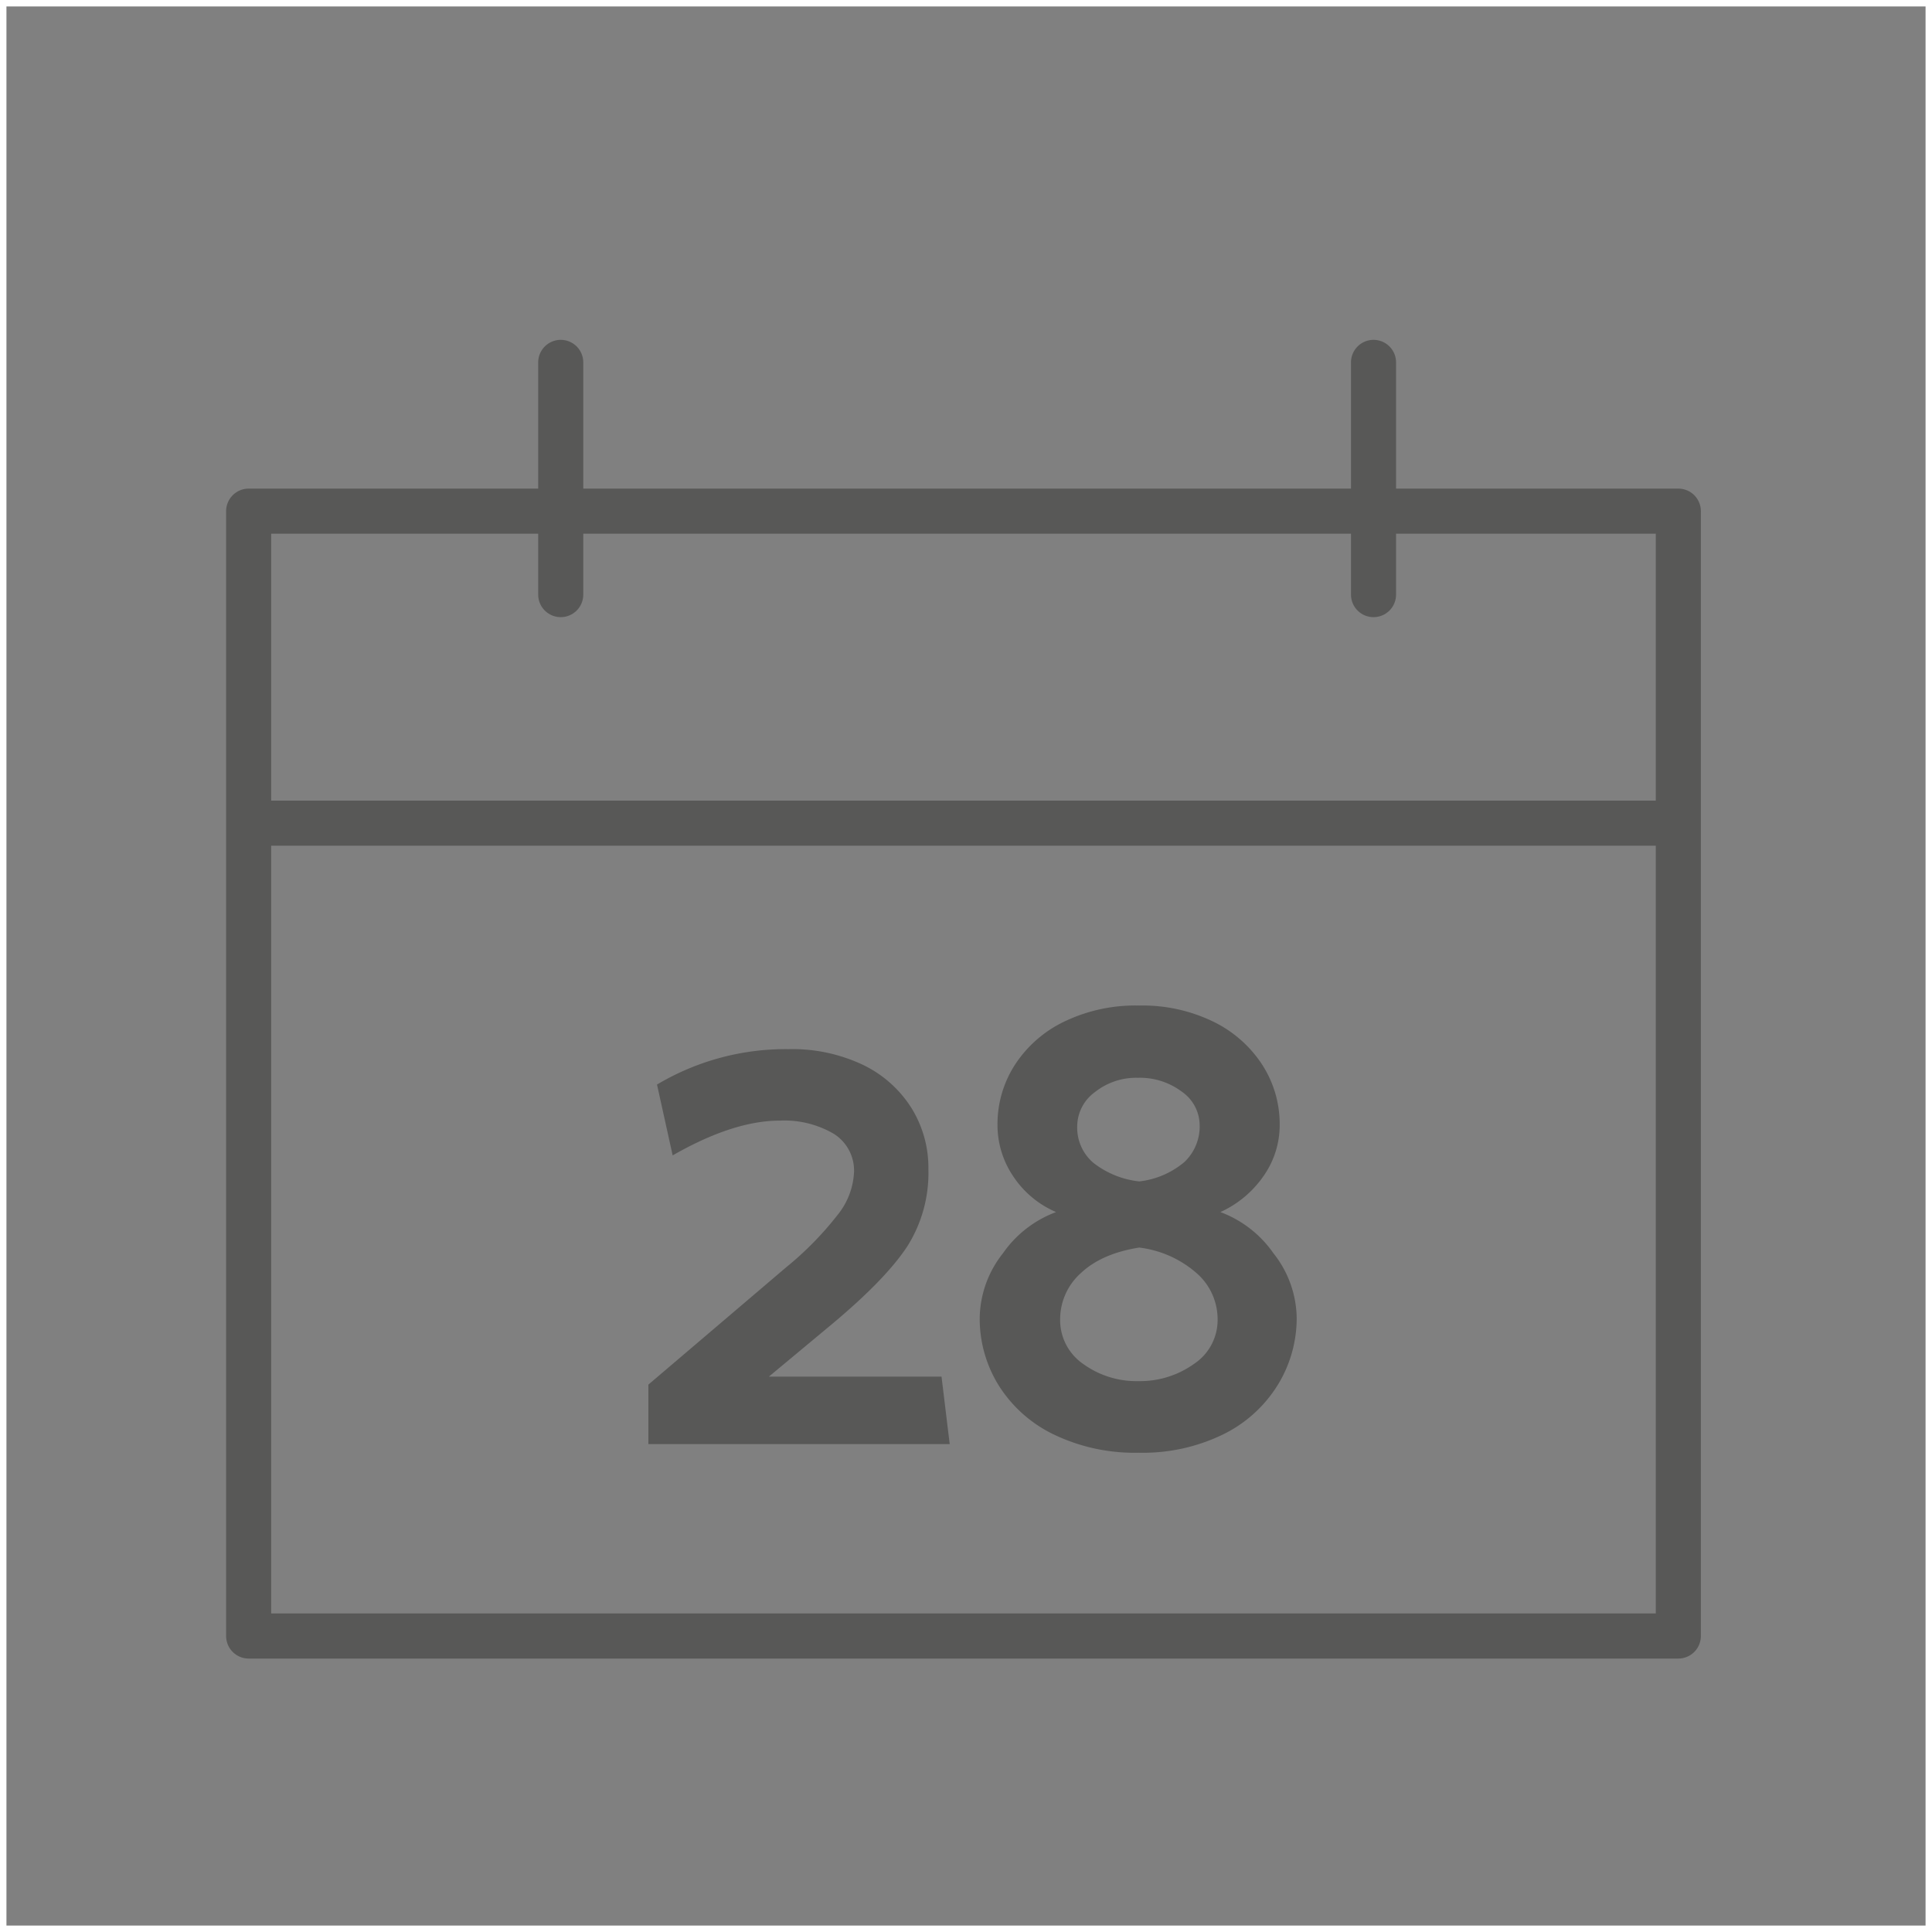
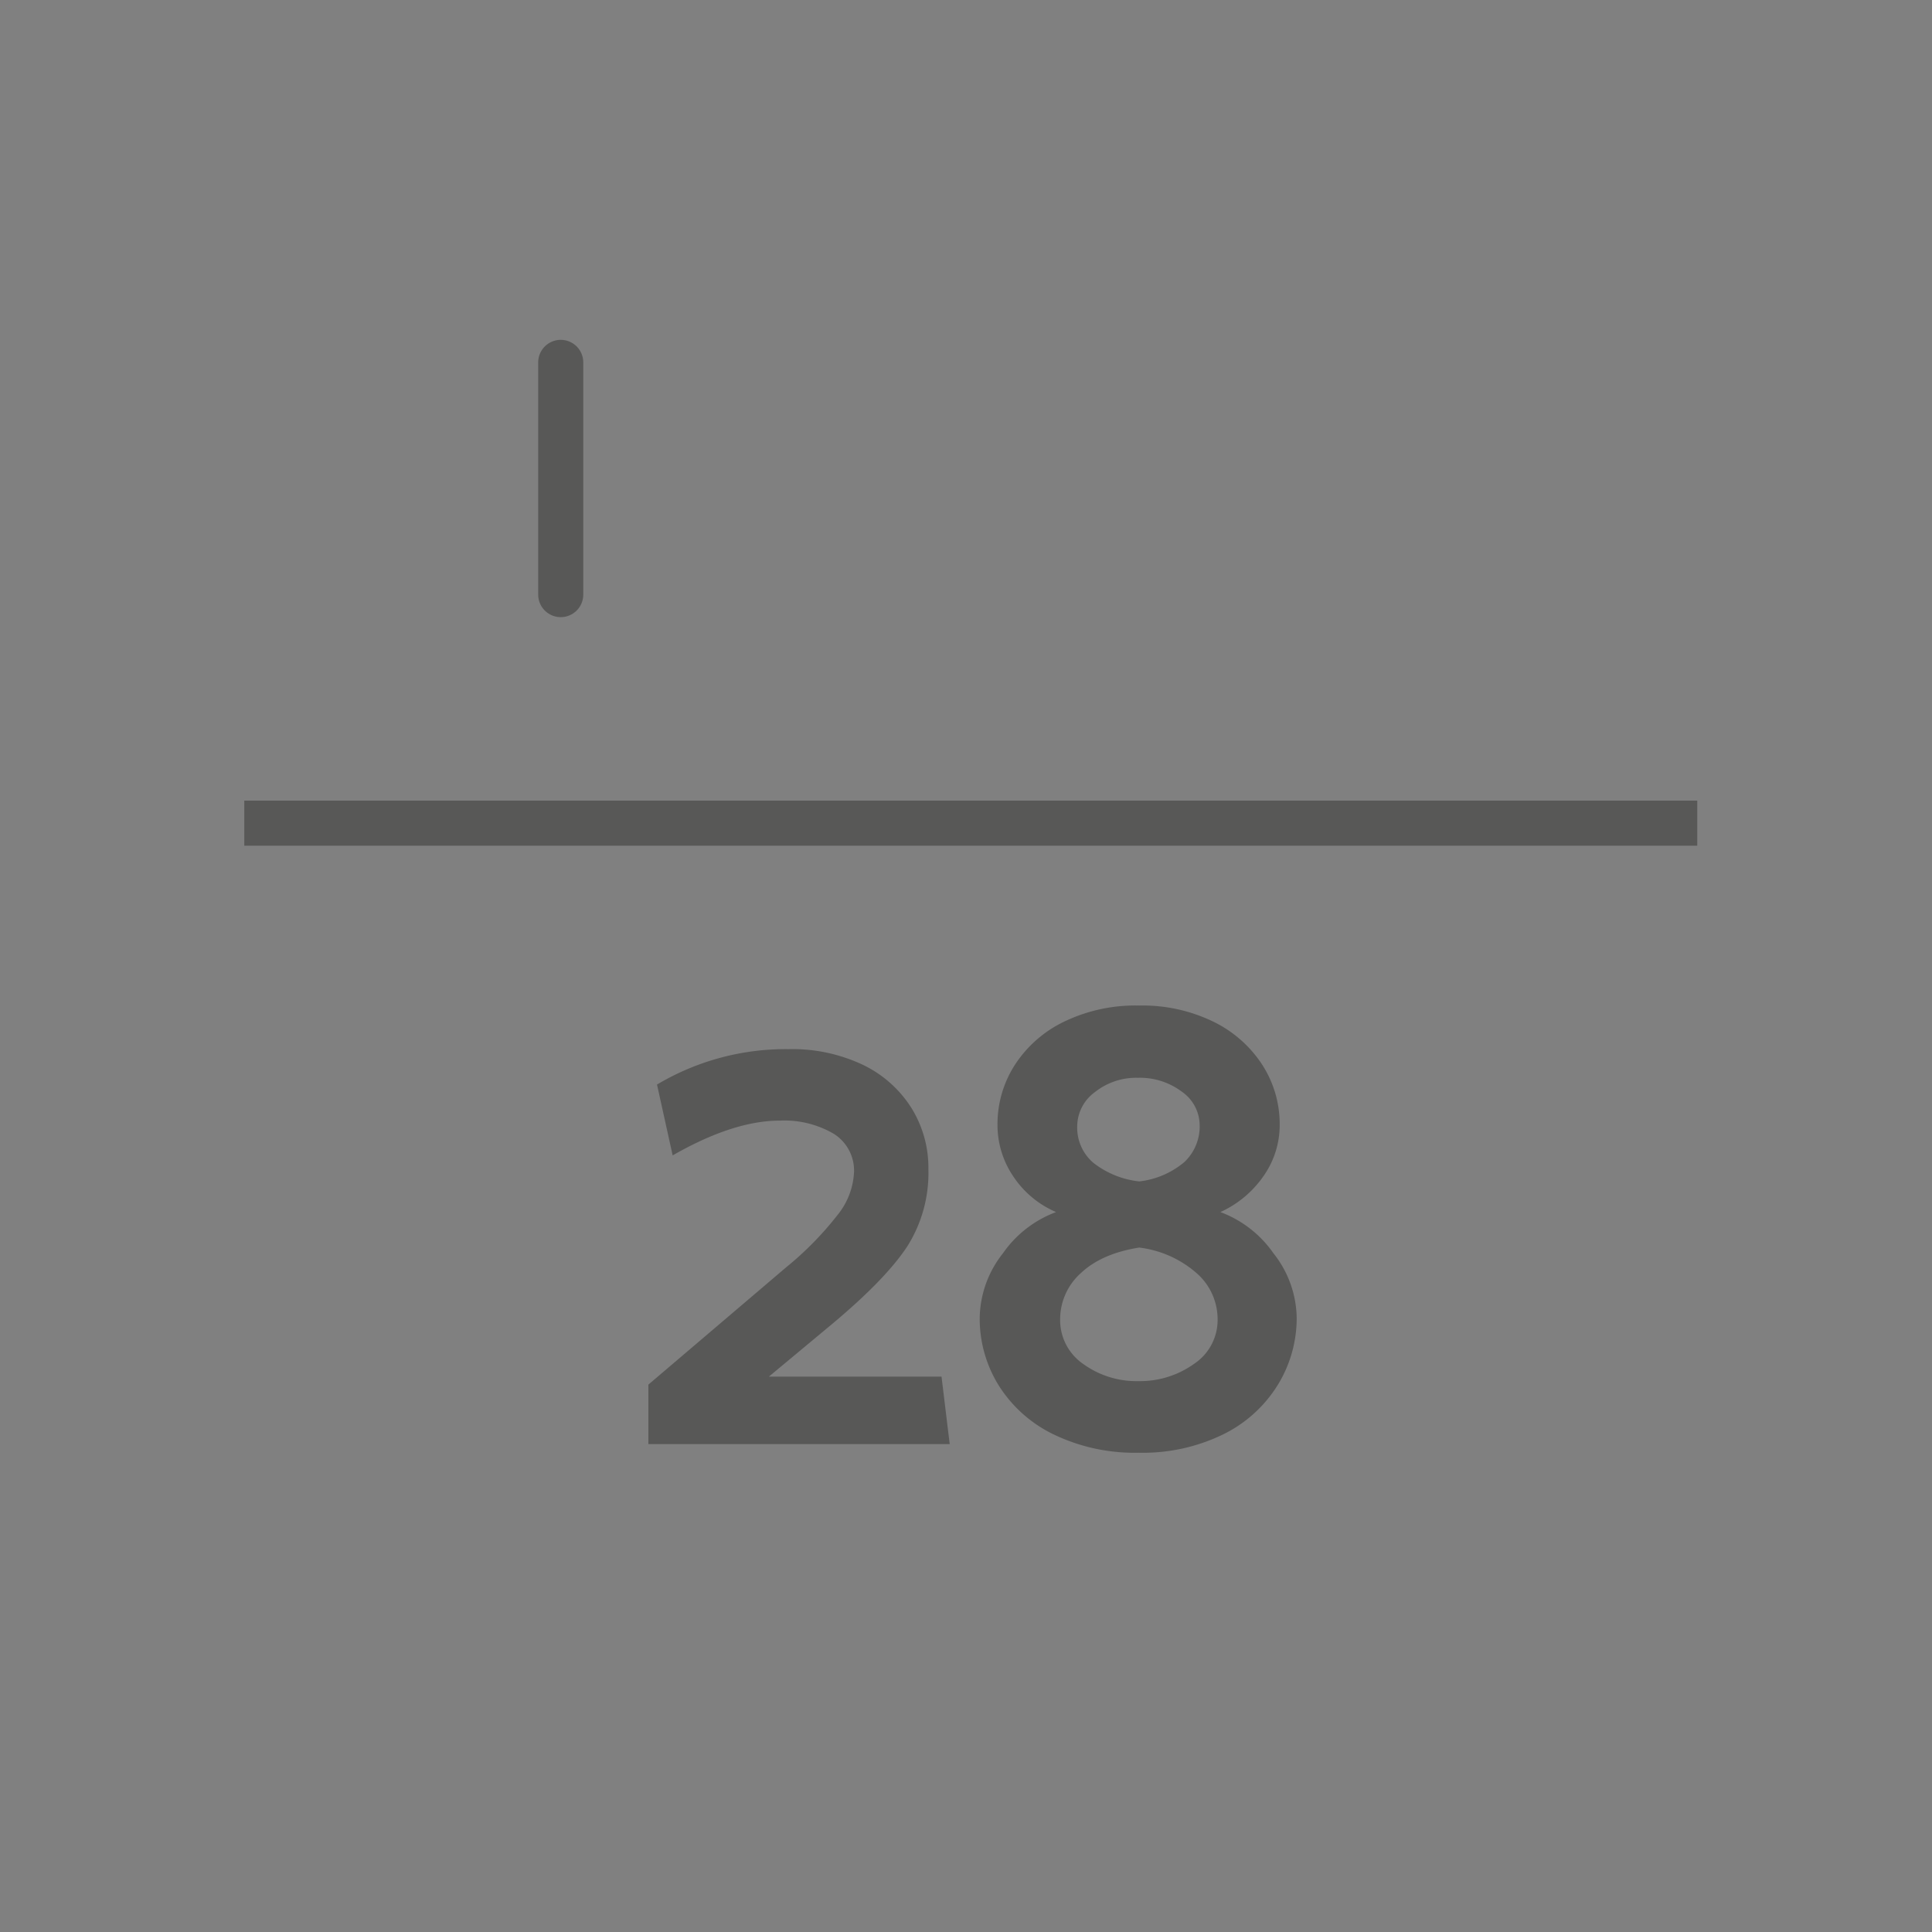
<svg xmlns="http://www.w3.org/2000/svg" viewBox="0 0 300 300">
  <rect x="0" y="0" width="300" height="300" fill="#808080" stroke="none" />
  <defs>
    <style>.cls-1{fill:#585857;}.cls-2,.cls-3,.cls-4,.cls-5{fill:none;}.cls-2{stroke:#fff;stroke-miterlimit:10;}.cls-3,.cls-4,.cls-5{stroke:#585857;stroke-linejoin:round;stroke-width:7px;}.cls-4{stroke-linecap:round;}.cls-5{stroke-linecap:square;}</style>
  </defs>
  <title>wd_1</title>
  <g id="Layer_2" data-name="Layer 2">
    <g id="Layer_1-2" data-name="Layer 1">
      <path class="cls-1" d="M122.49,162.91A25.6,25.6,0,0,1,134,165.35a18.23,18.23,0,0,1,7.51,6.67,17.55,17.55,0,0,1,2.65,9.52,21.32,21.32,0,0,1-3.28,12q-3.28,5-11.43,11.85l-10.06,8.37H146.2l1.27,10.48H100.68V215l21.39-18.21a50.46,50.46,0,0,0,8-8.15,11.4,11.4,0,0,0,2.54-6.57,6.74,6.74,0,0,0-3.12-6,15.14,15.14,0,0,0-8.42-2.06q-7.2,0-16.62,5.4l-2.43-11A39.07,39.07,0,0,1,122.49,162.91Z" />
-       <path class="cls-1" d="M176.9,156.14a25.12,25.12,0,0,1,11.48,2.49,18.91,18.91,0,0,1,7.63,6.72,17,17,0,0,1,2.7,9.31,13.75,13.75,0,0,1-2.54,8,16.35,16.35,0,0,1-6.67,5.55,17.45,17.45,0,0,1,8.25,6.41,16.49,16.49,0,0,1,3.6,10,19.76,19.76,0,0,1-3,10.53,20.64,20.64,0,0,1-8.52,7.63,28.45,28.45,0,0,1-13,2.8,29,29,0,0,1-13.13-2.8,20.69,20.69,0,0,1-8.57-7.57,19.63,19.63,0,0,1-3-10.59,16.49,16.49,0,0,1,3.6-10,17.43,17.43,0,0,1,8.26-6.41,15.07,15.07,0,0,1-6.62-5.5,14.2,14.2,0,0,1-2.48-8.05,17,17,0,0,1,2.7-9.31,18.83,18.83,0,0,1,7.67-6.72A25.46,25.46,0,0,1,176.9,156.14Zm0,37.58c-4,.63-7,2-9.1,4a9.59,9.59,0,0,0-3.18,7.09,8.26,8.26,0,0,0,3.6,7,14.11,14.11,0,0,0,8.57,2.65,14.41,14.41,0,0,0,8.58-2.65,8.18,8.18,0,0,0,3.7-7,9.5,9.5,0,0,0-3.23-7.09A16.57,16.57,0,0,0,176.9,193.72Zm-.21-26.36a10.28,10.28,0,0,0-6.67,2.22,6.61,6.61,0,0,0-2.75,5.3,7.16,7.16,0,0,0,2.48,5.66,14,14,0,0,0,7.15,2.91,13.14,13.14,0,0,0,7-3,7.61,7.61,0,0,0,2.38-5.83,6.39,6.39,0,0,0-2.8-5.13A10.83,10.83,0,0,0,176.69,167.36Z" />
-       <rect id="Rectangle-Copy-14" class="cls-2" x="0.5" y="0.5" width="299" height="299" />
-       <rect class="cls-3" x="38.61" y="79.37" width="222" height="174.67" />
+       <path class="cls-1" d="M176.9,156.14a25.12,25.12,0,0,1,11.48,2.49,18.91,18.91,0,0,1,7.63,6.72,17,17,0,0,1,2.7,9.31,13.75,13.75,0,0,1-2.54,8,16.35,16.35,0,0,1-6.67,5.55,17.45,17.45,0,0,1,8.25,6.41,16.49,16.49,0,0,1,3.6,10,19.76,19.76,0,0,1-3,10.53,20.64,20.64,0,0,1-8.52,7.63,28.45,28.45,0,0,1-13,2.8,29,29,0,0,1-13.13-2.8,20.69,20.69,0,0,1-8.57-7.57,19.63,19.63,0,0,1-3-10.59,16.49,16.49,0,0,1,3.6-10,17.43,17.43,0,0,1,8.26-6.41,15.07,15.07,0,0,1-6.62-5.5,14.2,14.2,0,0,1-2.48-8.05,17,17,0,0,1,2.7-9.31,18.83,18.83,0,0,1,7.67-6.72A25.46,25.46,0,0,1,176.9,156.14Zm0,37.58c-4,.63-7,2-9.1,4a9.59,9.59,0,0,0-3.18,7.09,8.26,8.26,0,0,0,3.6,7,14.11,14.11,0,0,0,8.57,2.65,14.41,14.41,0,0,0,8.58-2.65,8.18,8.18,0,0,0,3.7-7,9.5,9.5,0,0,0-3.23-7.09A16.57,16.57,0,0,0,176.9,193.72m-.21-26.36a10.28,10.28,0,0,0-6.67,2.22,6.61,6.61,0,0,0-2.75,5.3,7.16,7.16,0,0,0,2.48,5.66,14,14,0,0,0,7.15,2.91,13.14,13.14,0,0,0,7-3,7.61,7.61,0,0,0,2.38-5.83,6.39,6.39,0,0,0-2.8-5.13A10.83,10.83,0,0,0,176.69,167.36Z" />
      <line class="cls-4" x1="87.07" y1="56.27" x2="87.07" y2="92.33" />
-       <line class="cls-4" x1="213.28" y1="56.27" x2="213.28" y2="92.33" />
      <line class="cls-5" x1="41.43" y1="127.82" x2="260.05" y2="127.82" />
    </g>
  </g>
</svg>